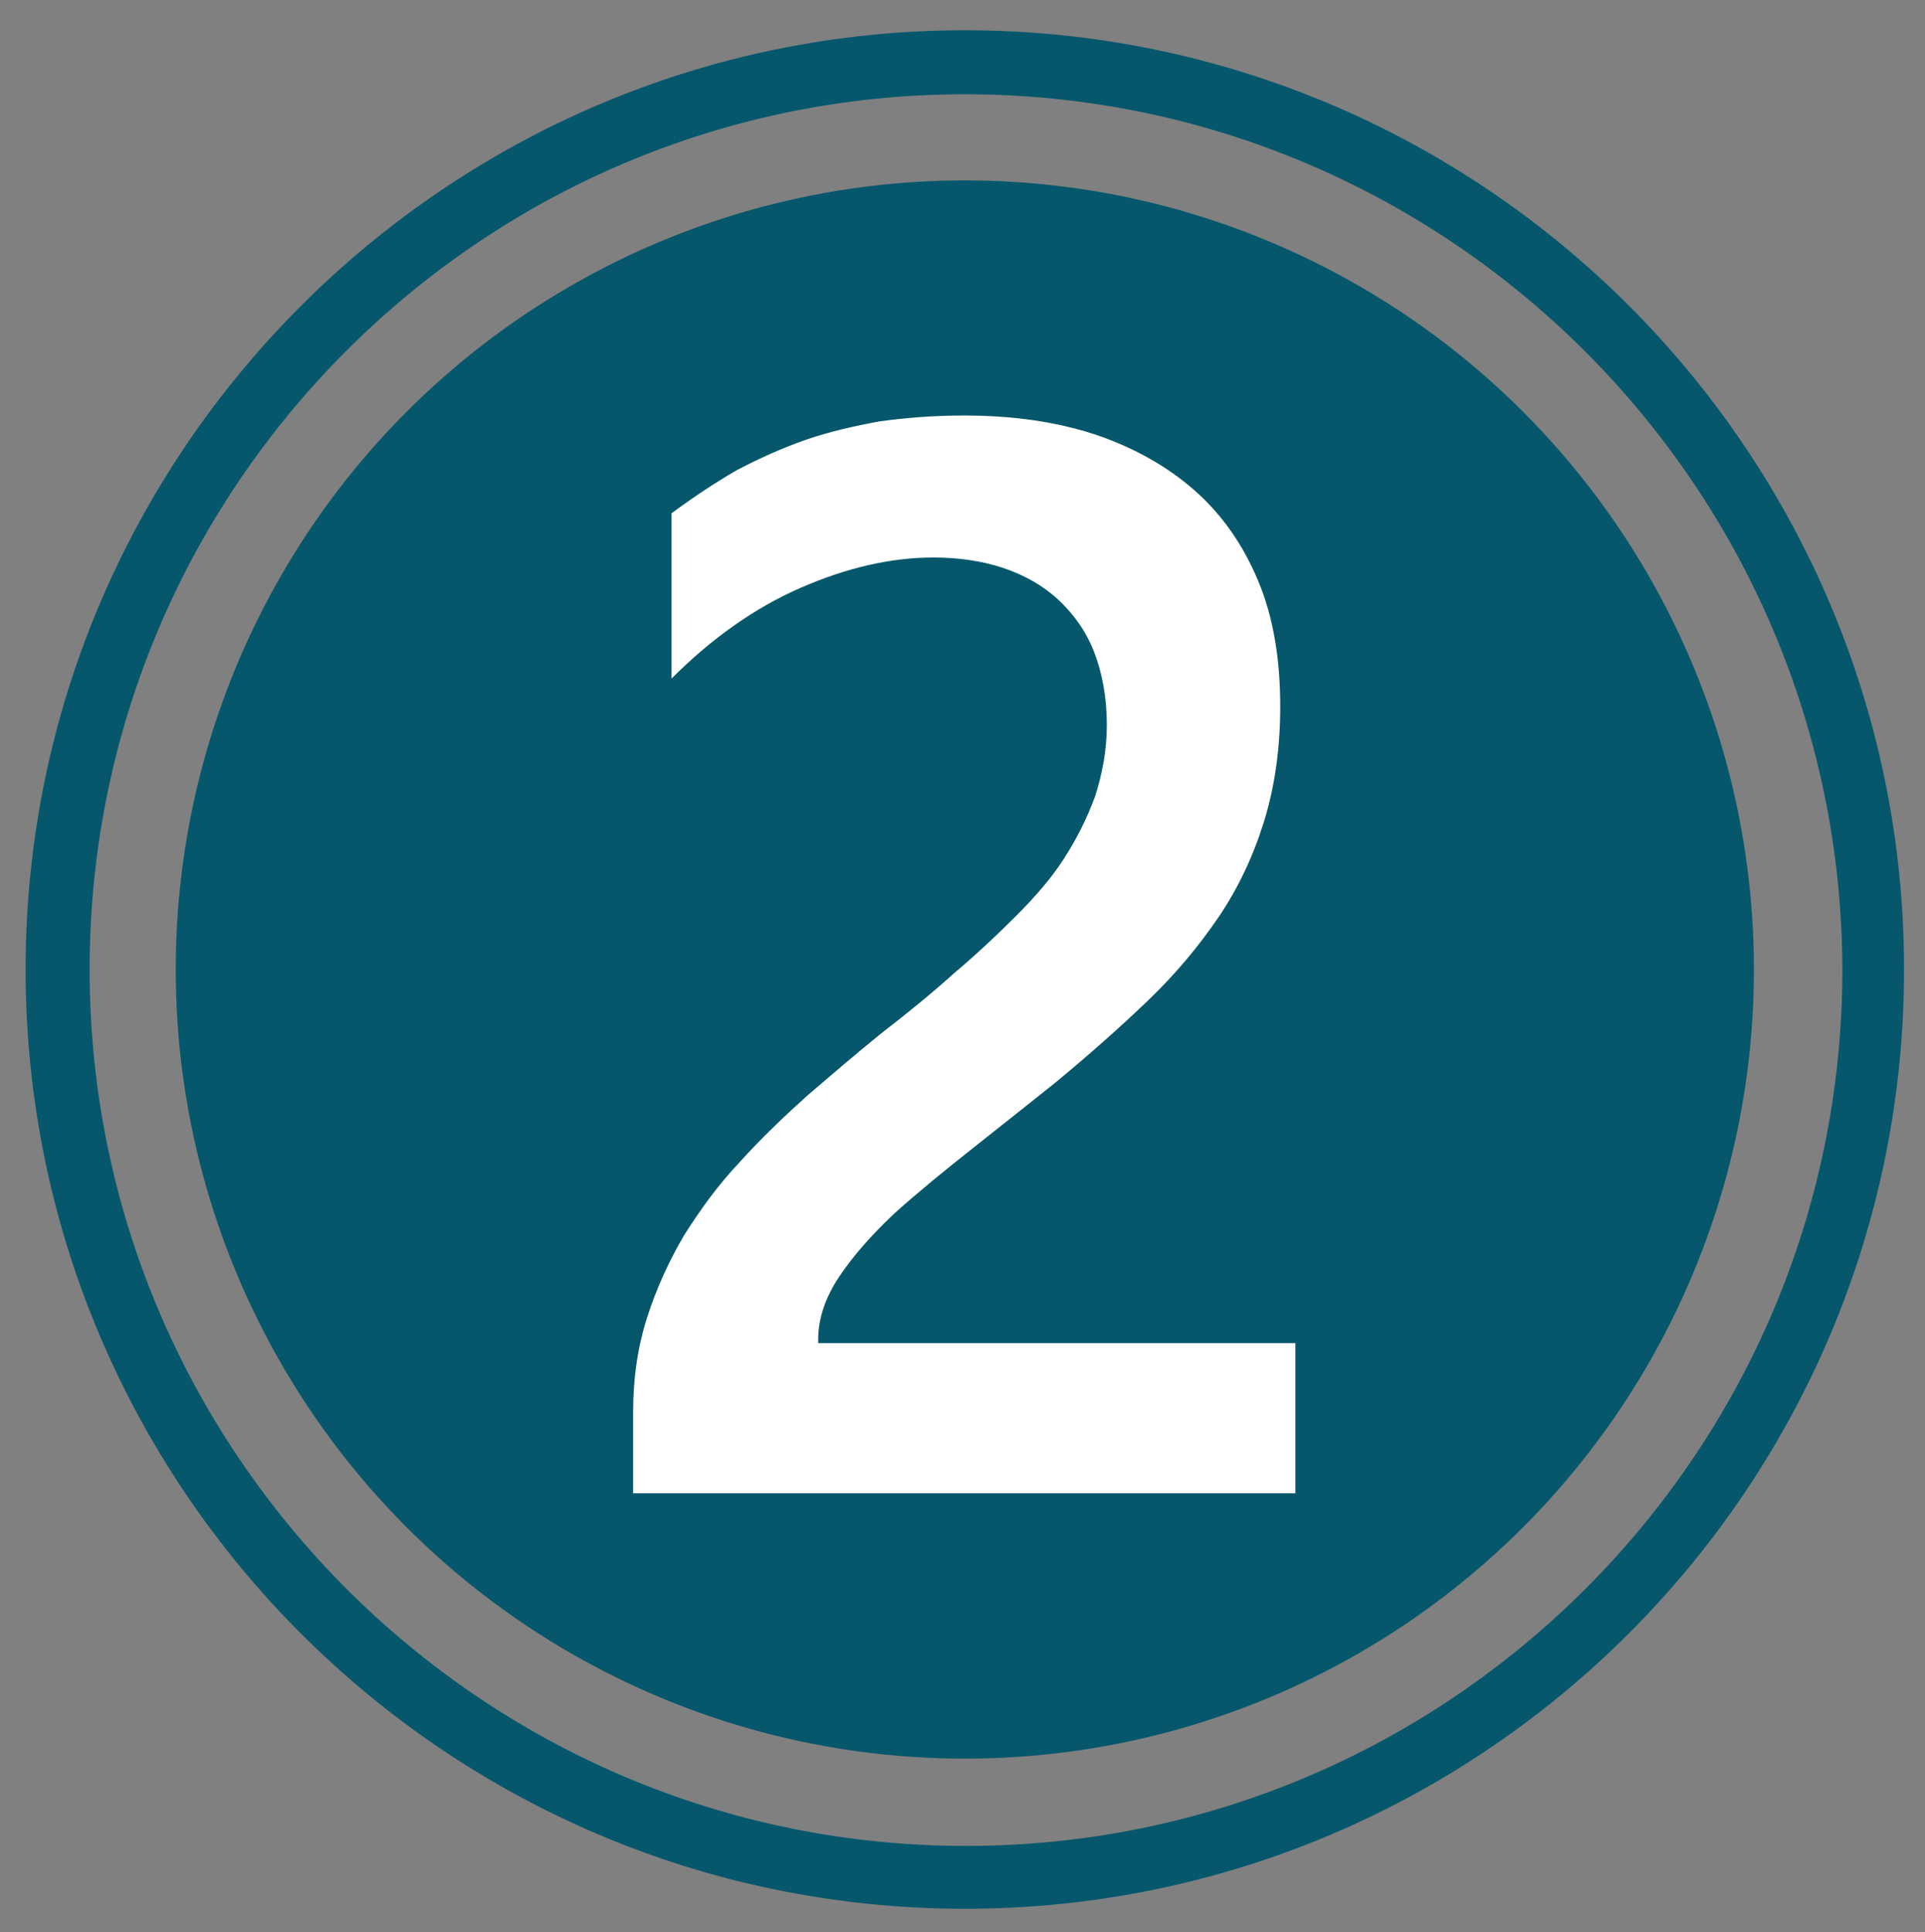
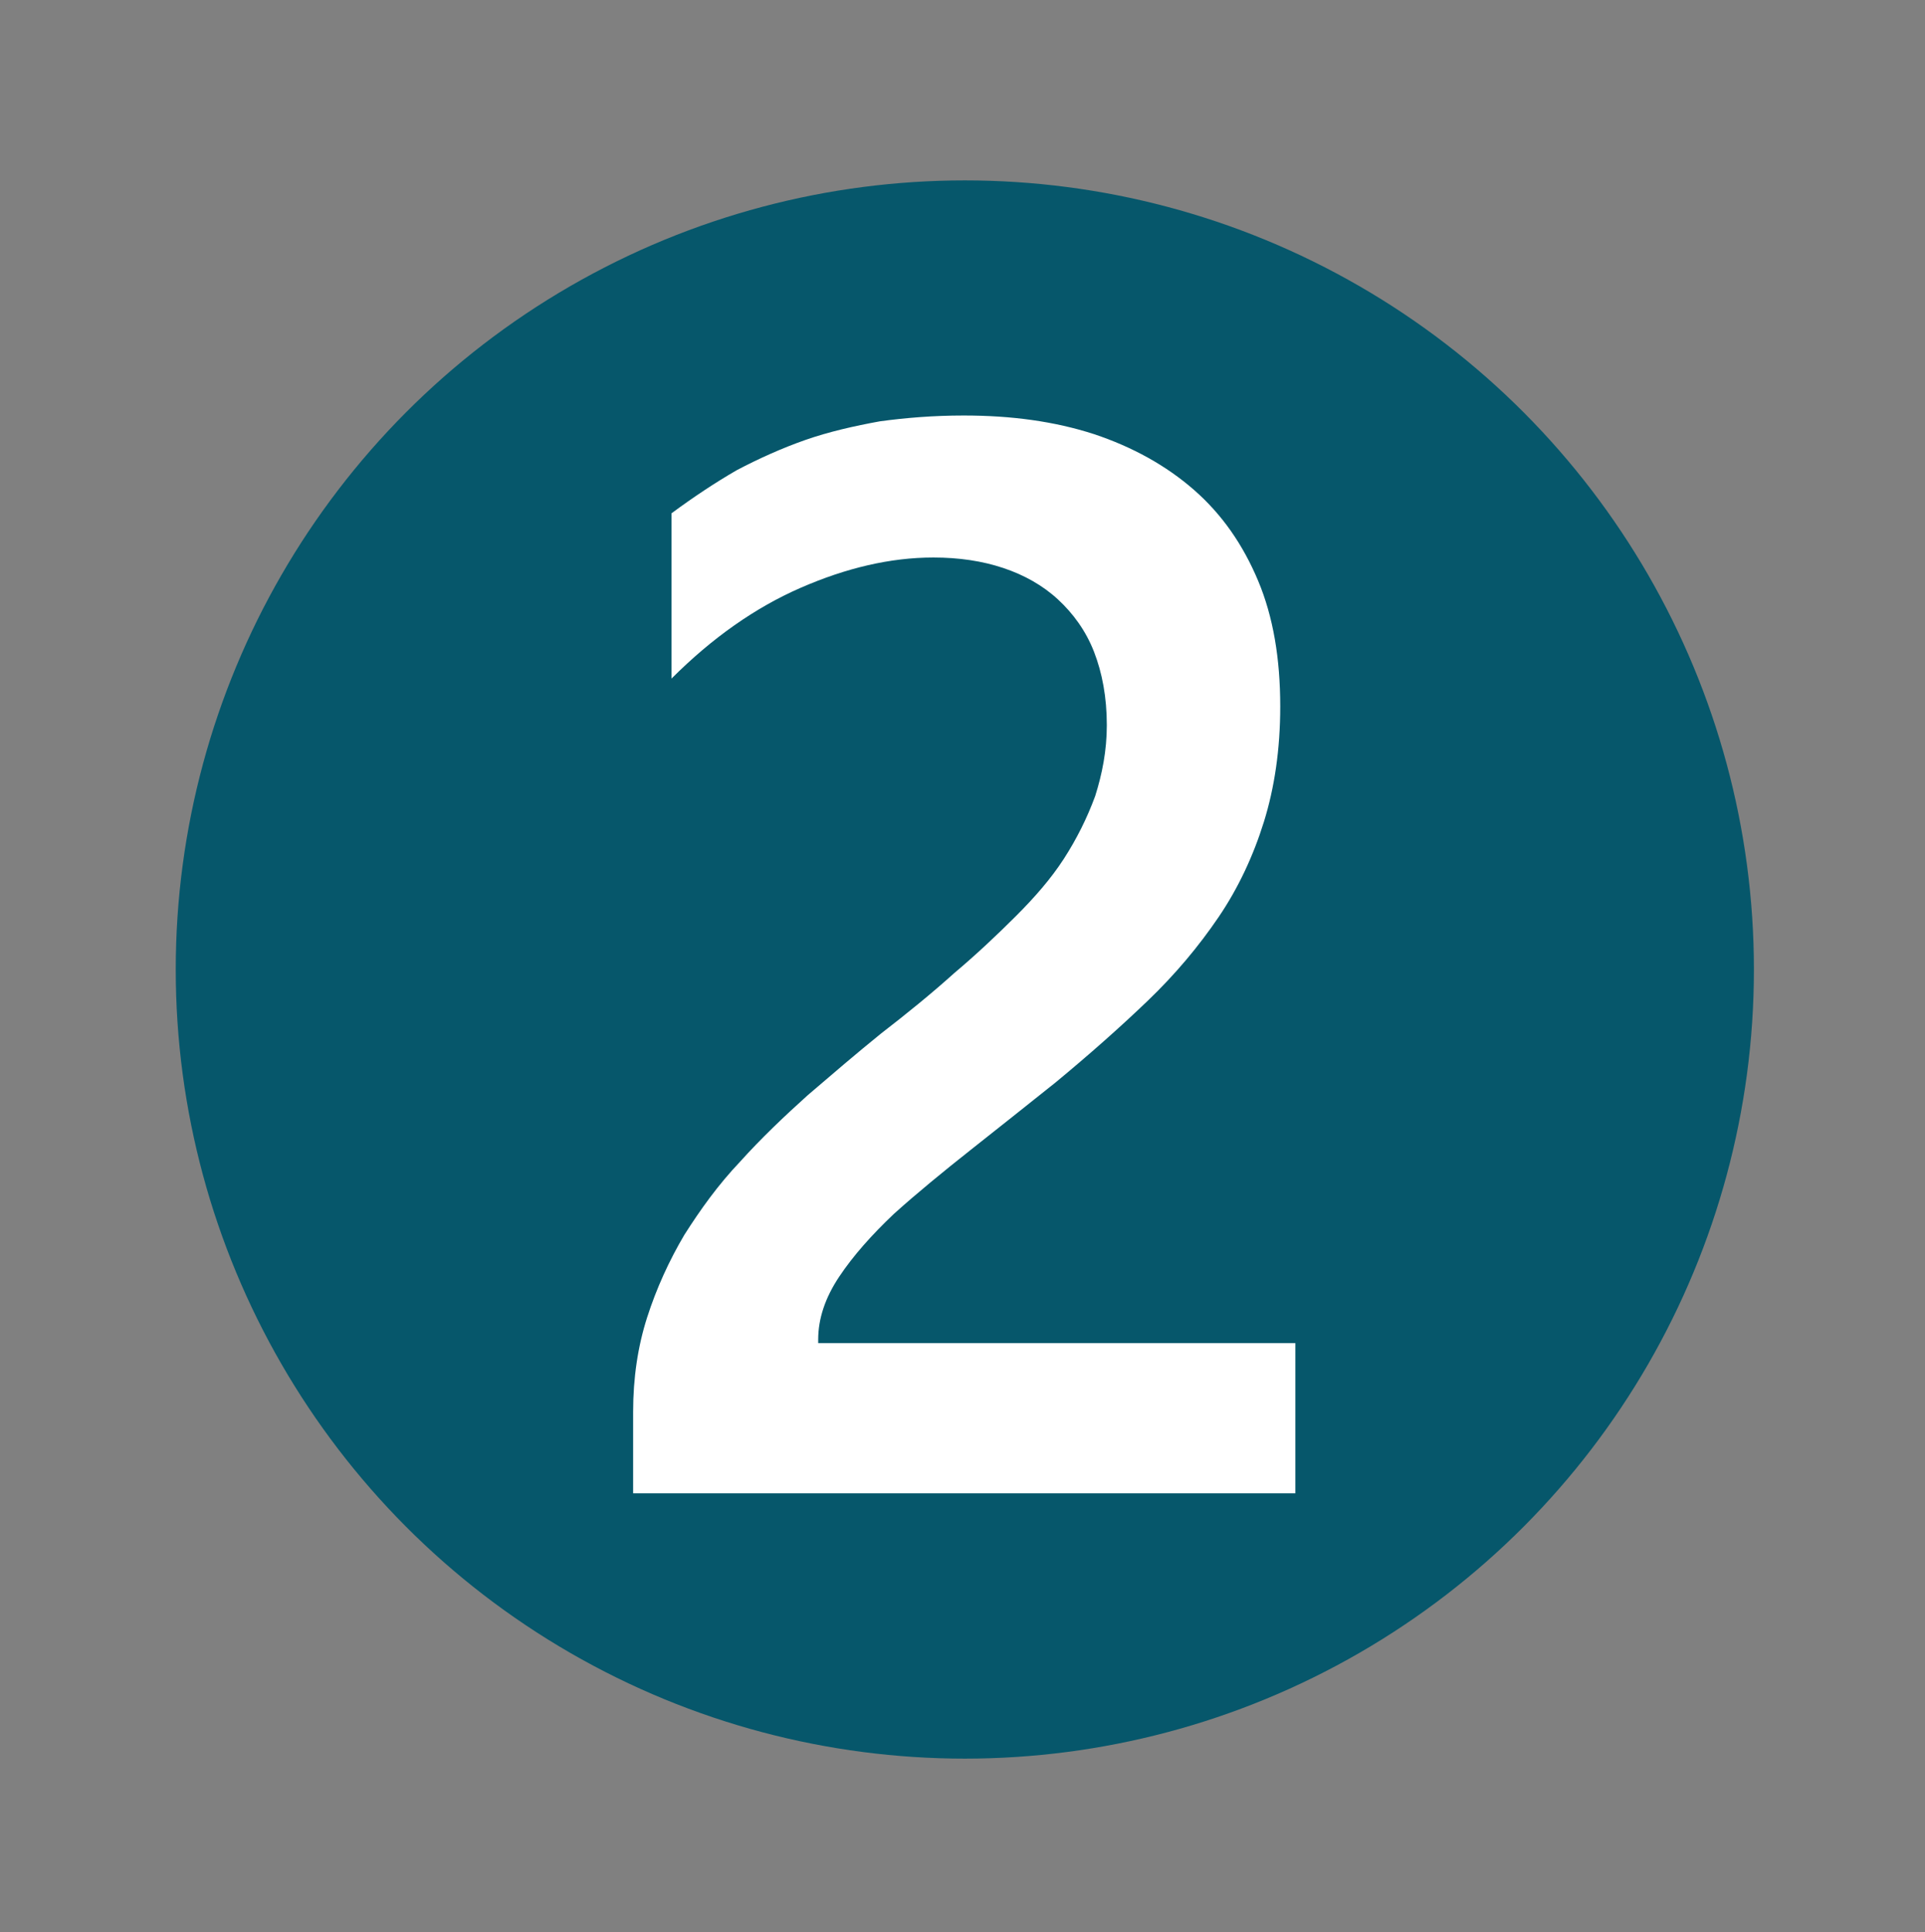
<svg xmlns="http://www.w3.org/2000/svg" x="0px" y="0px" viewBox="0 0 165.4 166" style="enable-background:new 0 0 165.4 166;" xml:space="preserve">
  <rect x="0" y="0" width="165.4" height="166" fill="#808080" stroke="none" />
  <style type="text/css">	.st0{fill:#1D71B8;}	.st1{fill:#CBBBA0;}	.st2{fill:#03232A;}	.st3{fill:#BFAE9F;}	.st4{fill:#06576B;}	.st5{fill:none;stroke:#BFAE9F;stroke-width:2;stroke-miterlimit:10;}	.st6{fill:#FFFFFF;}	.st7{fill:#06576B;stroke:#06576C;stroke-width:3;stroke-miterlimit:10;}</style>
  <g id="Ebene_1" />
  <g id="Ebene_2">
    <circle class="st4" cx="82.9" cy="83.3" r="67.8" />
    <g>
      <g>
        <g>
-           <path class="st7" d="M82.9,162.5c-43.7,0-79.2-35.5-79.2-79.2S39.3,4.1,82.9,4.1c43.7,0,79.2,35.5,79.2,79.2     S126.6,162.5,82.9,162.5z M82.9,6.6C40.6,6.6,6.2,41,6.2,83.3c0,42.3,34.4,76.8,76.8,76.8c42.3,0,76.8-34.4,76.8-76.8     C159.7,41,125.3,6.6,82.9,6.6z" />
-         </g>
+           </g>
      </g>
    </g>
    <g>
      <path class="st6" d="M111.5,128.3H54.4v-7c0-2.9,0.4-5.6,1.2-8.1c0.8-2.5,1.9-4.9,3.2-7.1c1.4-2.2,2.9-4.3,4.8-6.3   c1.8-2,3.8-3.9,5.8-5.7c2.1-1.8,4.2-3.6,6.3-5.3c2.2-1.7,4.3-3.4,6.3-5.2c1.9-1.6,3.7-3.3,5.3-4.9c1.6-1.6,3-3.2,4.1-4.9   c1.1-1.7,2-3.5,2.7-5.4c0.6-1.9,1-3.9,1-6.1c0-2.4-0.4-4.5-1.1-6.3c-0.7-1.8-1.8-3.3-3.1-4.5c-1.3-1.2-2.9-2.1-4.7-2.7   c-1.8-0.6-3.8-0.9-6-0.9c-3.7,0-7.5,0.9-11.4,2.6c-3.9,1.7-7.6,4.3-11.1,7.8V44.1c1.9-1.4,3.7-2.6,5.6-3.7c1.9-1,3.9-1.9,5.9-2.6   c2-0.7,4.2-1.2,6.4-1.6c2.2-0.3,4.6-0.5,7.2-0.5c4.1,0,7.8,0.5,11.2,1.6c3.3,1.1,6.2,2.7,8.6,4.8c2.4,2.1,4.2,4.7,5.5,7.8   c1.3,3.1,1.9,6.7,1.9,10.8c0,3.7-0.5,7-1.4,9.9c-0.9,2.9-2.2,5.7-3.9,8.2c-1.7,2.5-3.7,4.9-6.1,7.2s-5,4.6-7.9,7   c-2.5,2-4.9,3.9-7.3,5.8c-2.4,1.9-4.6,3.7-6.6,5.5c-1.9,1.8-3.5,3.6-4.7,5.4c-1.2,1.8-1.8,3.6-1.8,5.4v0.3h41V128.3z" />
    </g>
  </g>
</svg>